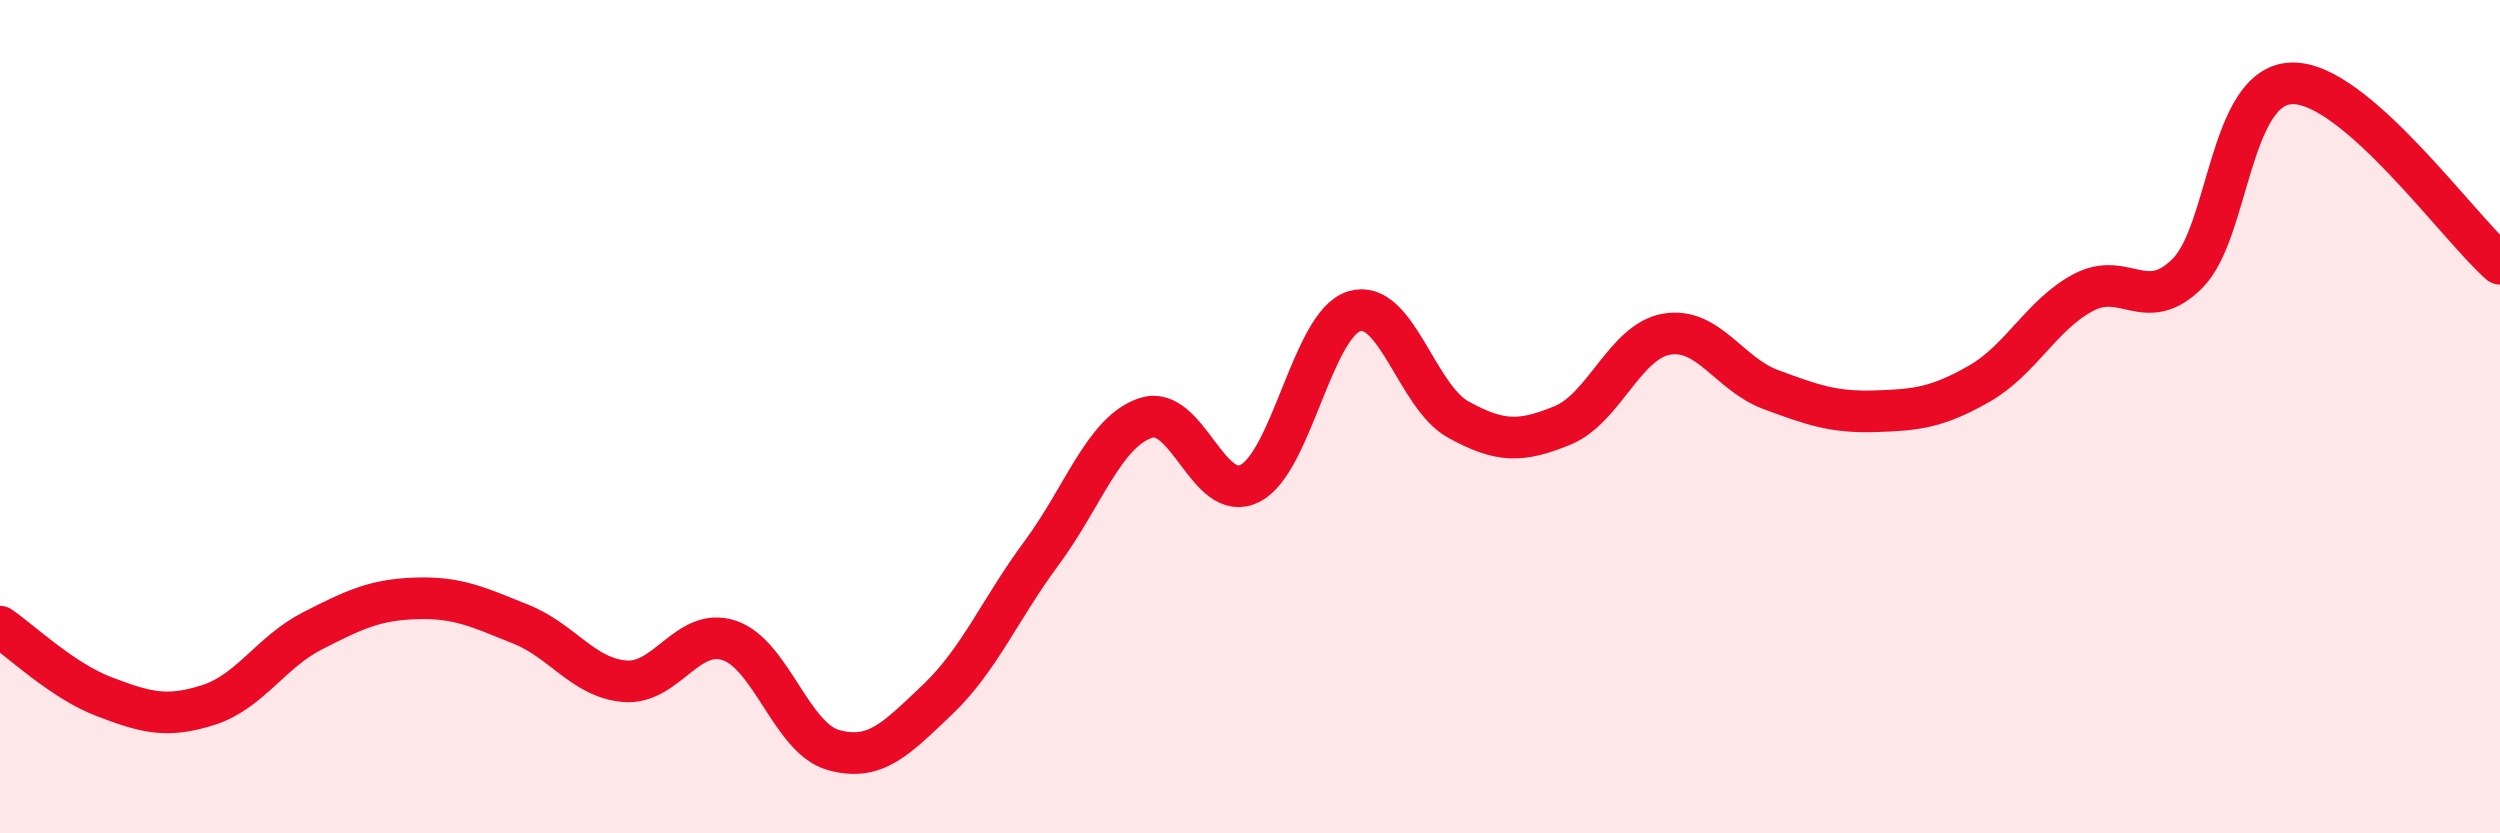
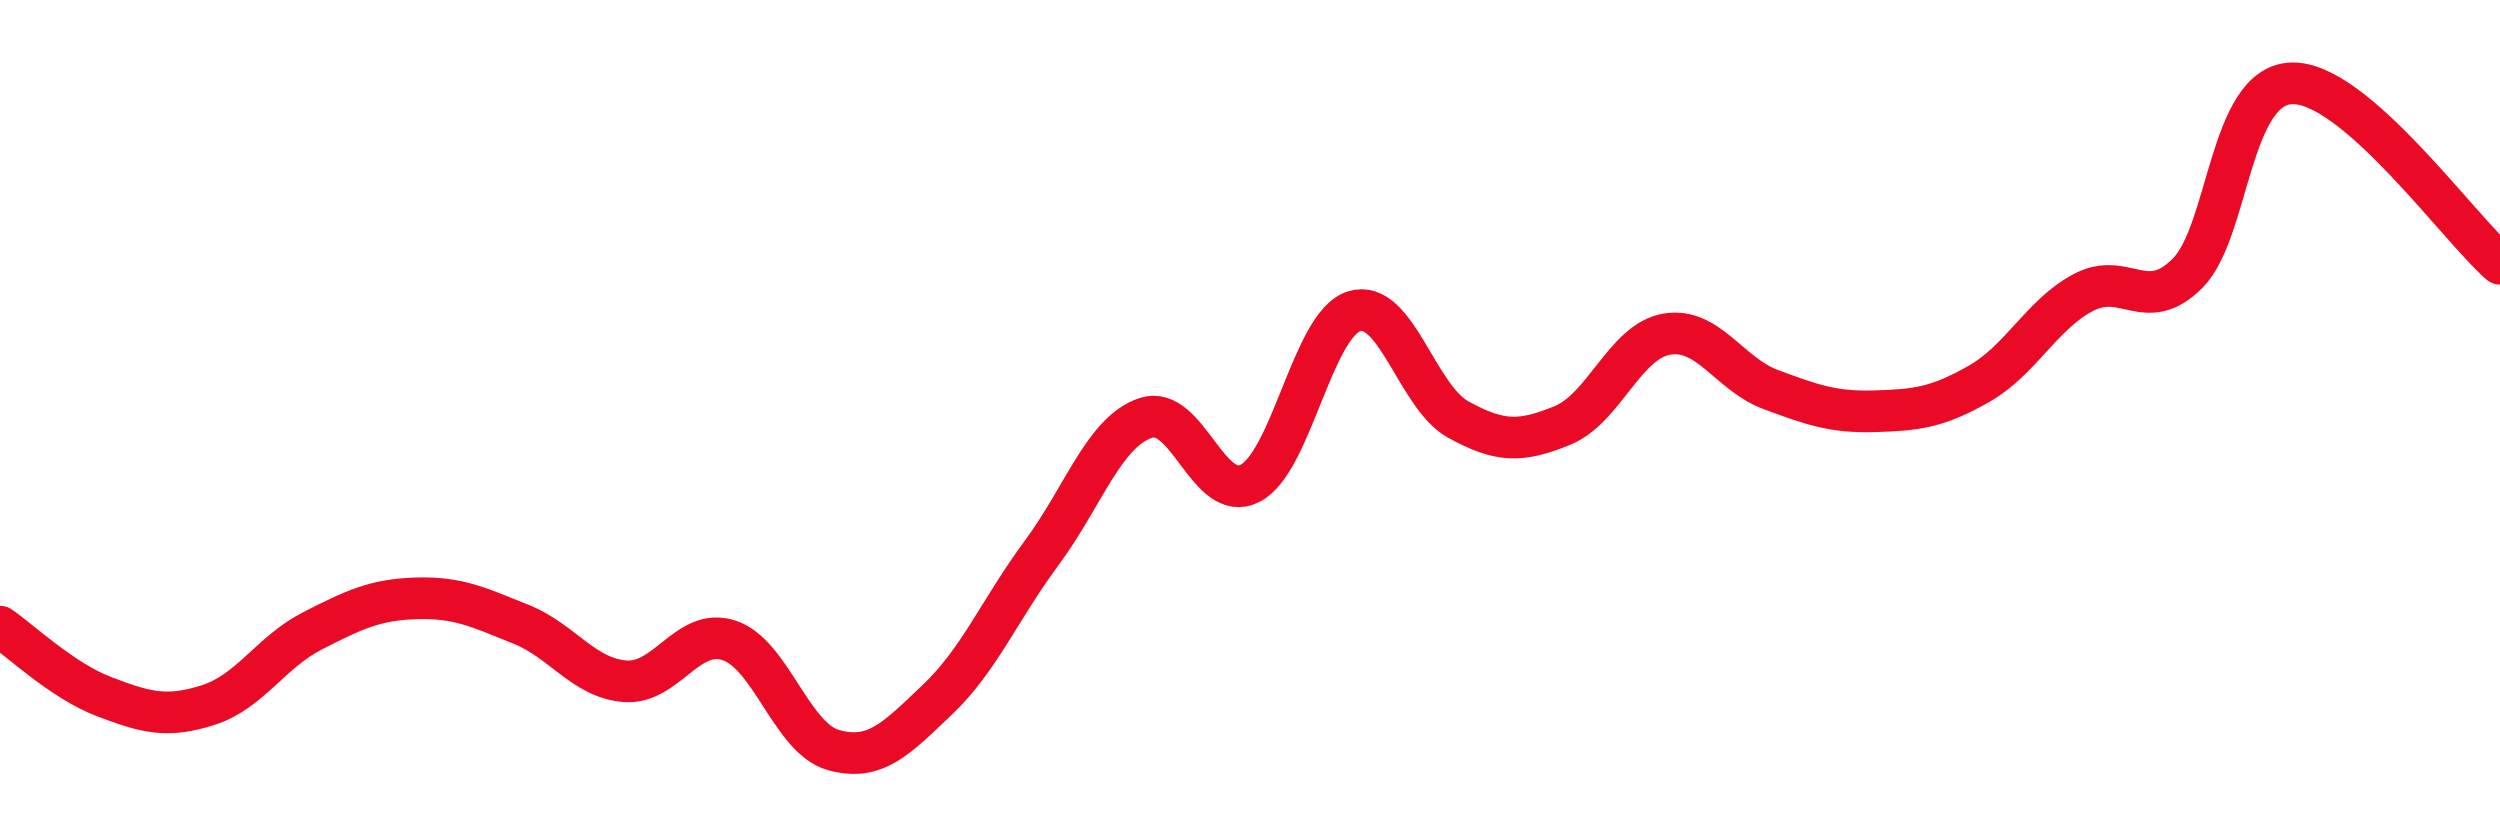
<svg xmlns="http://www.w3.org/2000/svg" width="60" height="20" viewBox="0 0 60 20">
-   <path d="M 0,15.04 C 0.5,15.38 1.5,16.34 2.5,16.72 C 3.5,17.1 4,17.24 5,16.92 C 6,16.6 6.5,15.65 7.5,15.14 C 8.5,14.63 9,14.39 10,14.36 C 11,14.33 11.5,14.58 12.5,14.98 C 13.5,15.38 14,16.27 15,16.35 C 16,16.43 16.5,15.04 17.5,15.37 C 18.5,15.7 19,17.72 20,18 C 21,18.28 21.5,17.74 22.5,16.79 C 23.5,15.84 24,14.62 25,13.27 C 26,11.92 26.5,10.36 27.5,10.03 C 28.5,9.7 29,12.11 30,11.6 C 31,11.09 31.5,7.78 32.5,7.47 C 33.5,7.16 34,9.52 35,10.07 C 36,10.62 36.5,10.62 37.5,10.21 C 38.5,9.8 39,8.19 40,8.02 C 41,7.85 41.5,8.98 42.5,9.35 C 43.5,9.72 44,9.9 45,9.87 C 46,9.84 46.5,9.78 47.5,9.21 C 48.5,8.64 49,7.55 50,7.02 C 51,6.49 51.5,7.56 52.5,6.56 C 53.5,5.56 53.5,2.05 55,2 C 56.5,1.95 59,5.46 60,6.33L60 20L0 20Z" fill="#EB0A25" opacity="0.1" stroke-linecap="round" stroke-linejoin="round" />
  <path d="M 0,15.04 C 0.5,15.38 1.5,16.34 2.5,16.72 C 3.5,17.1 4,17.24 5,16.92 C 6,16.6 6.5,15.65 7.5,15.14 C 8.5,14.63 9,14.39 10,14.36 C 11,14.33 11.5,14.58 12.5,14.98 C 13.5,15.38 14,16.27 15,16.35 C 16,16.43 16.5,15.04 17.5,15.37 C 18.5,15.7 19,17.72 20,18 C 21,18.28 21.5,17.74 22.5,16.79 C 23.5,15.84 24,14.62 25,13.27 C 26,11.92 26.5,10.36 27.5,10.03 C 28.5,9.7 29,12.11 30,11.6 C 31,11.09 31.5,7.78 32.5,7.47 C 33.5,7.16 34,9.52 35,10.07 C 36,10.62 36.5,10.62 37.5,10.21 C 38.5,9.8 39,8.19 40,8.02 C 41,7.85 41.5,8.98 42.5,9.35 C 43.5,9.72 44,9.9 45,9.87 C 46,9.84 46.5,9.78 47.5,9.21 C 48.5,8.64 49,7.55 50,7.02 C 51,6.49 51.5,7.56 52.5,6.56 C 53.5,5.56 53.5,2.05 55,2 C 56.5,1.95 59,5.46 60,6.33" stroke="#EB0A25" stroke-width="1" fill="none" stroke-linecap="round" stroke-linejoin="round" />
</svg>